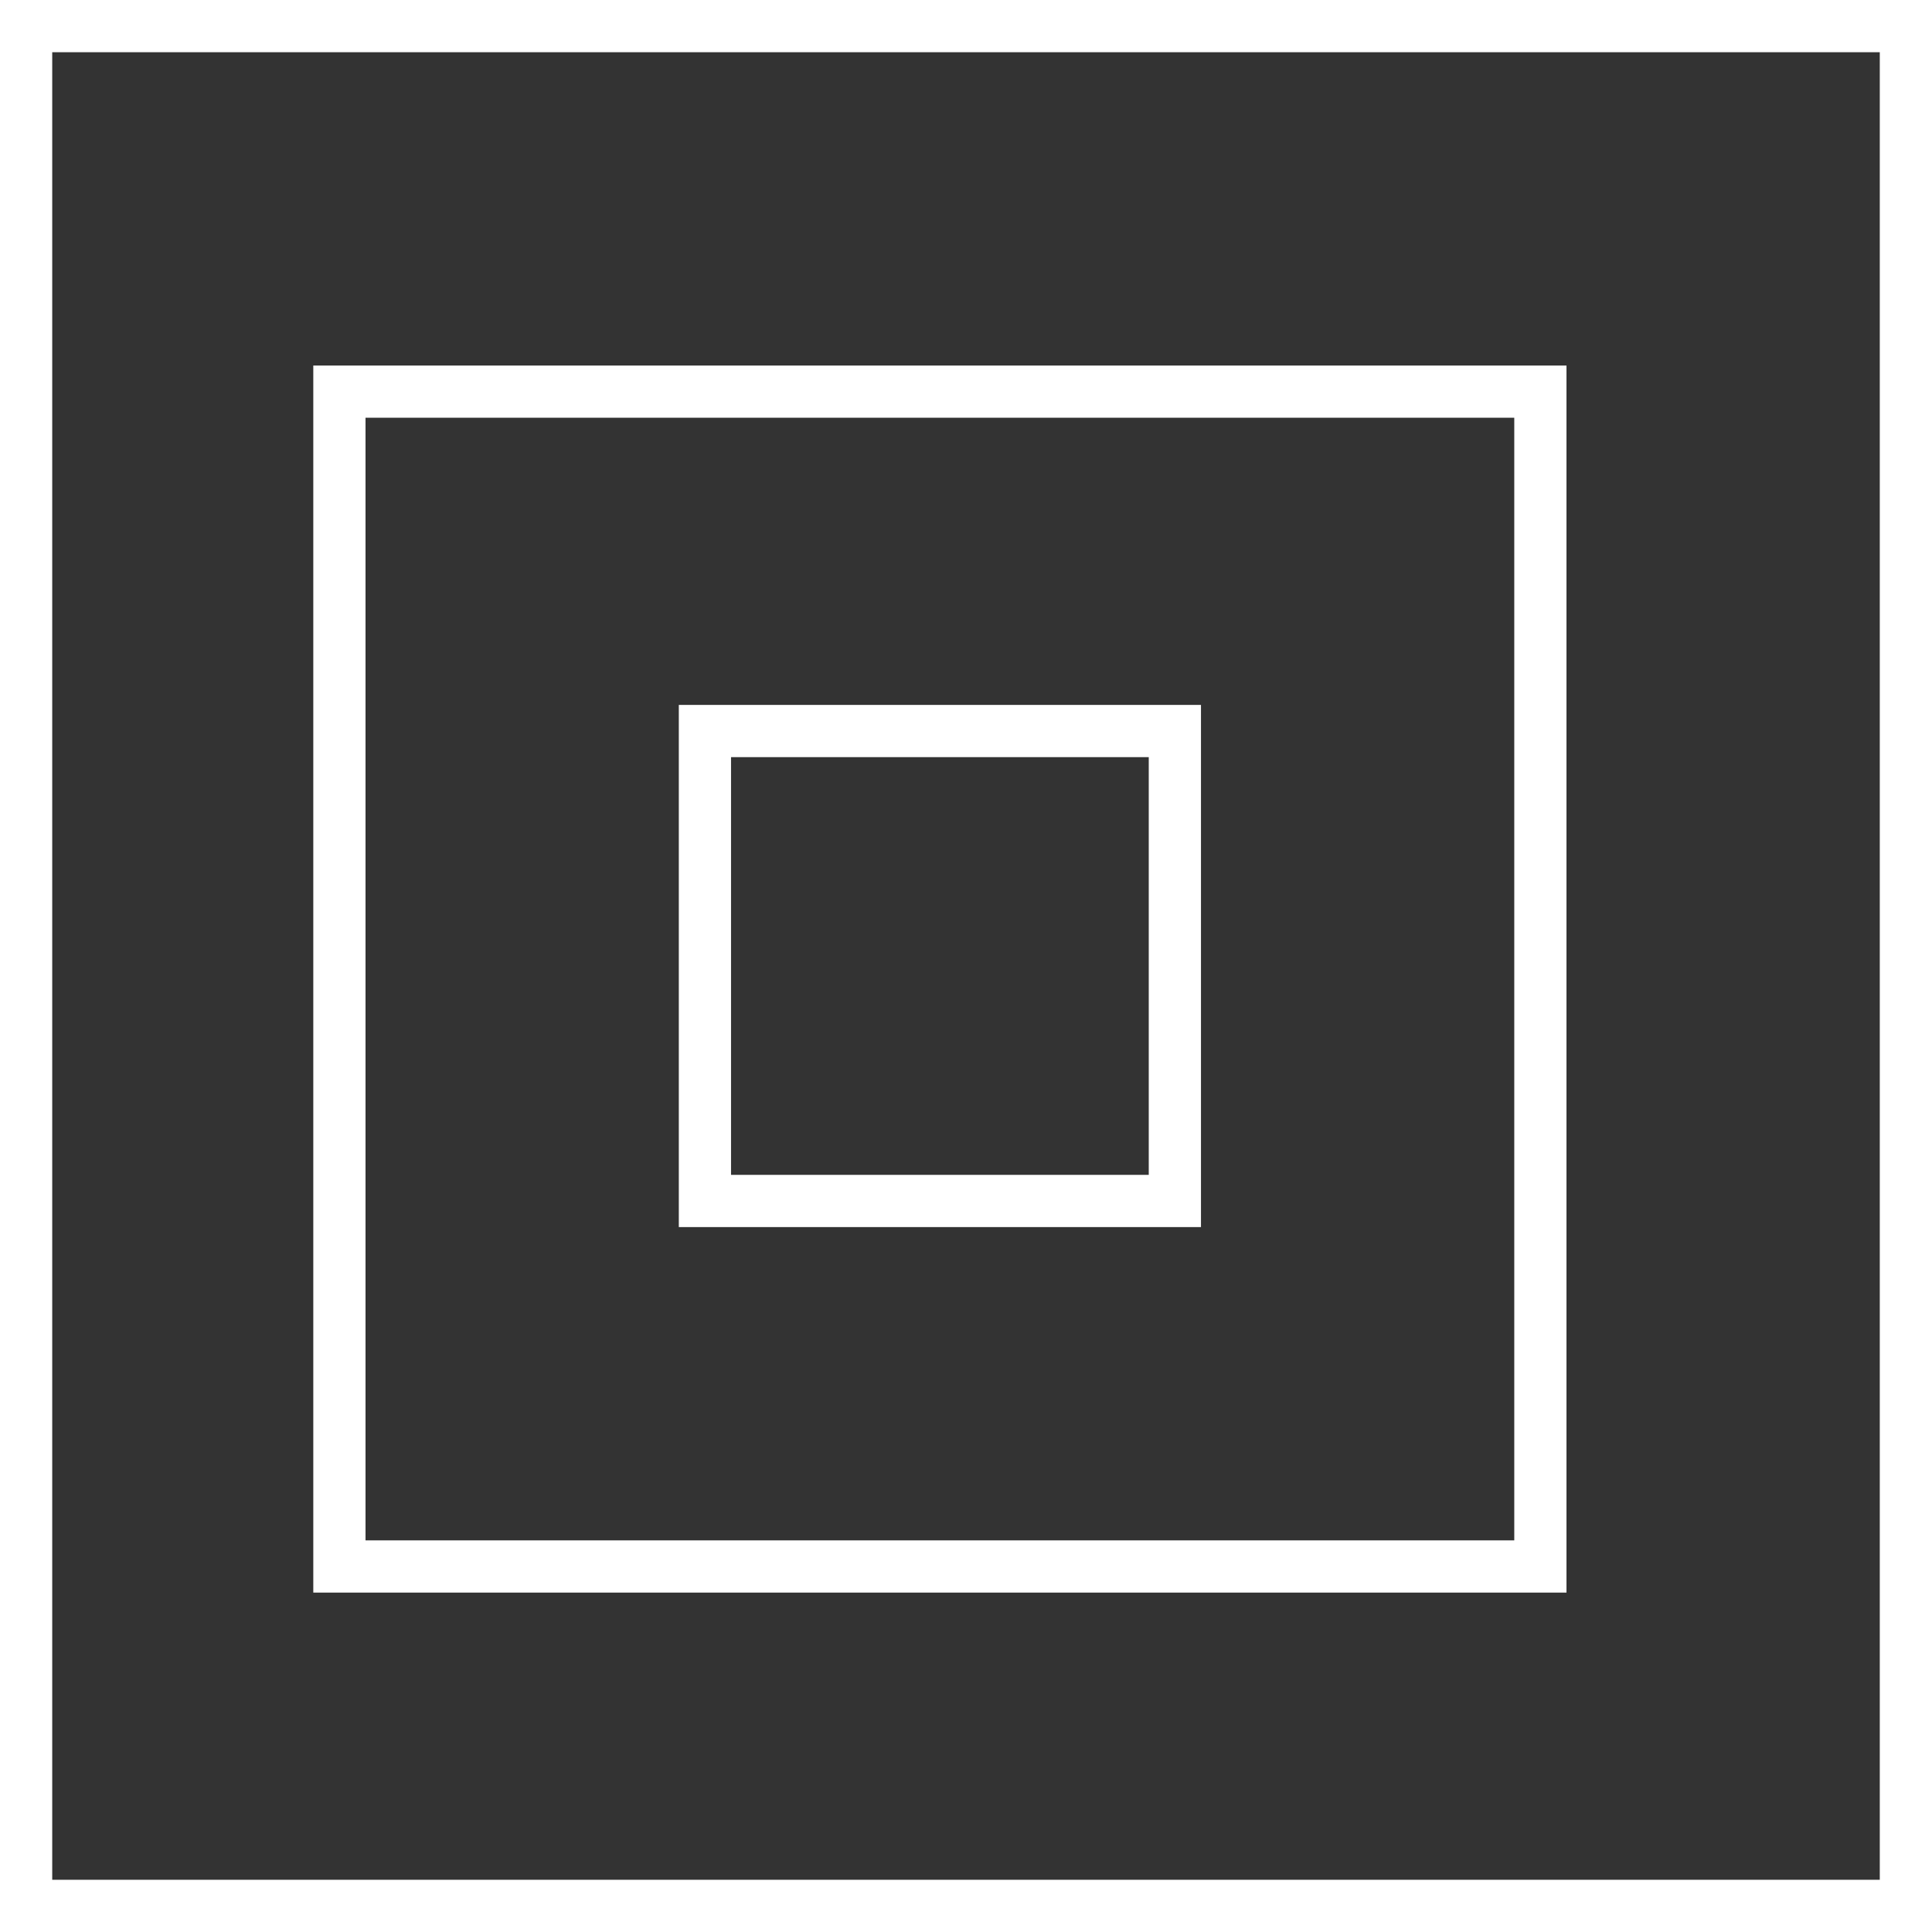
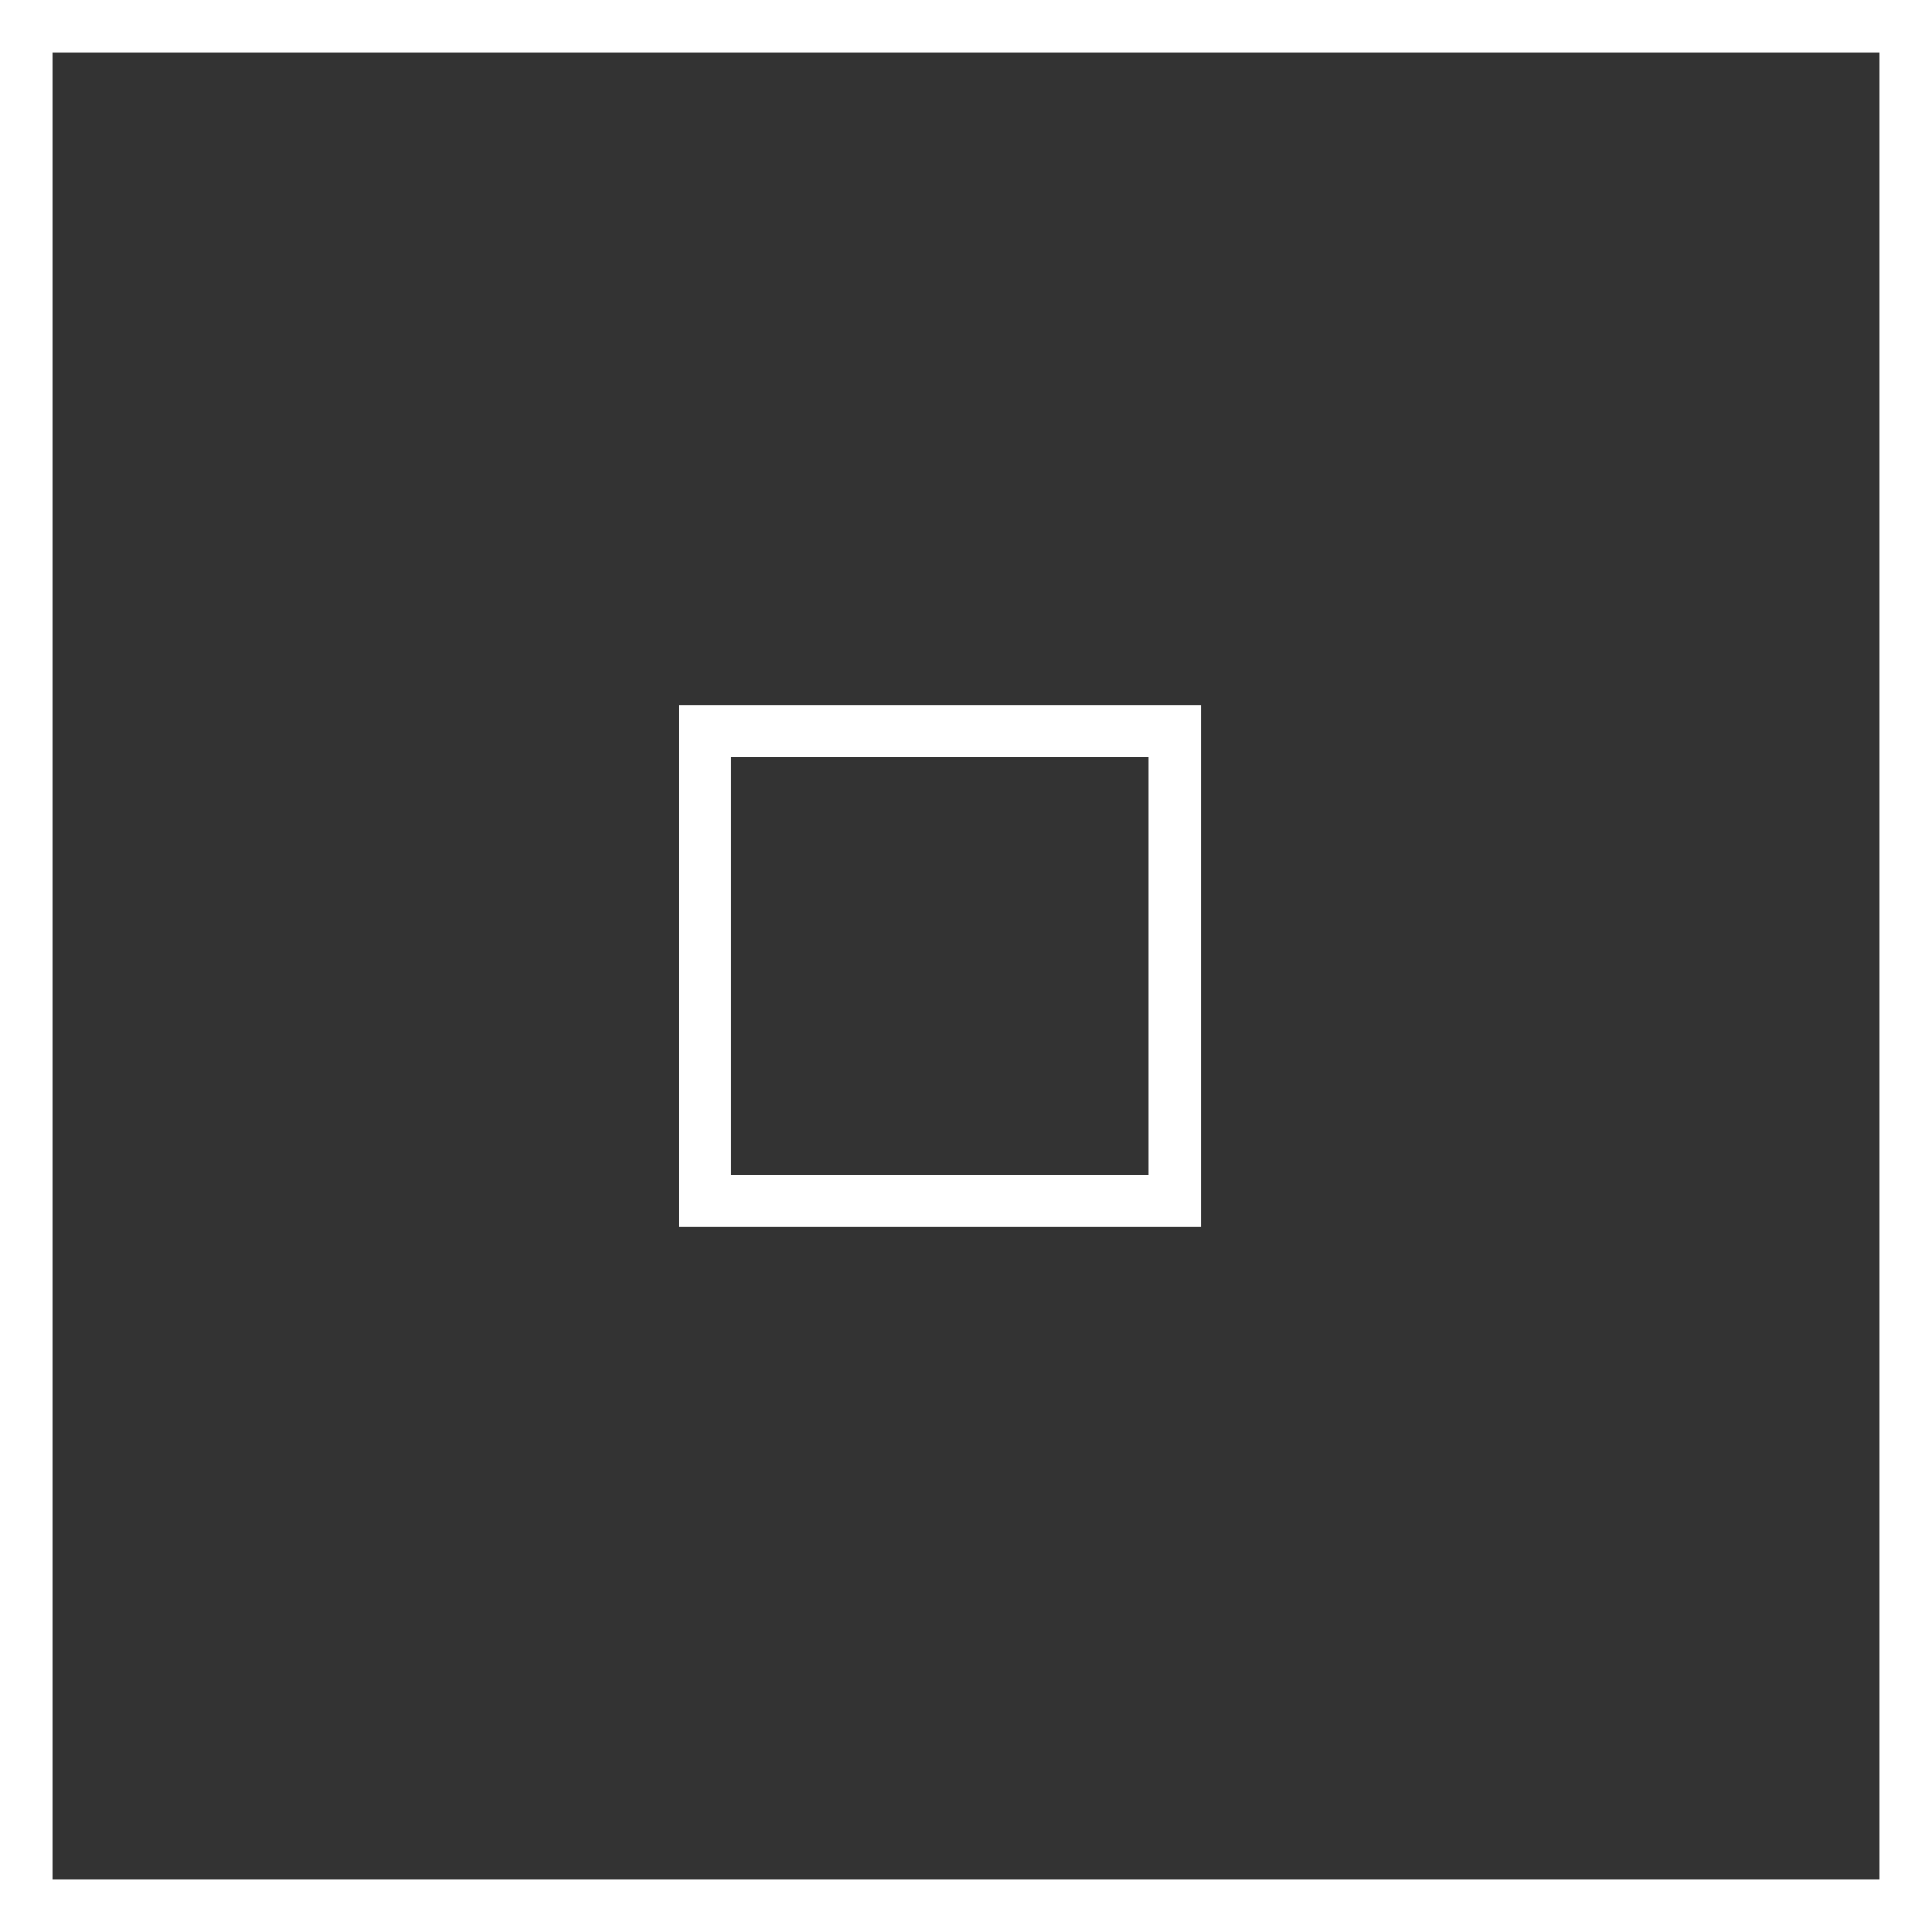
<svg xmlns="http://www.w3.org/2000/svg" width="74" height="74" viewBox="0 0 74 74" fill="none">
  <rect x="0" y="0" width="74" height="74" fill="#333333" stroke="none" />
-   <rect x="13" y="15" width="46" height="45" stroke="white" stroke-width="2" />
  <rect x="27" y="28" width="18" height="18" stroke="white" stroke-width="2" />
  <rect x="1" y="1" width="72" height="72" stroke="white" stroke-width="2" />
</svg>